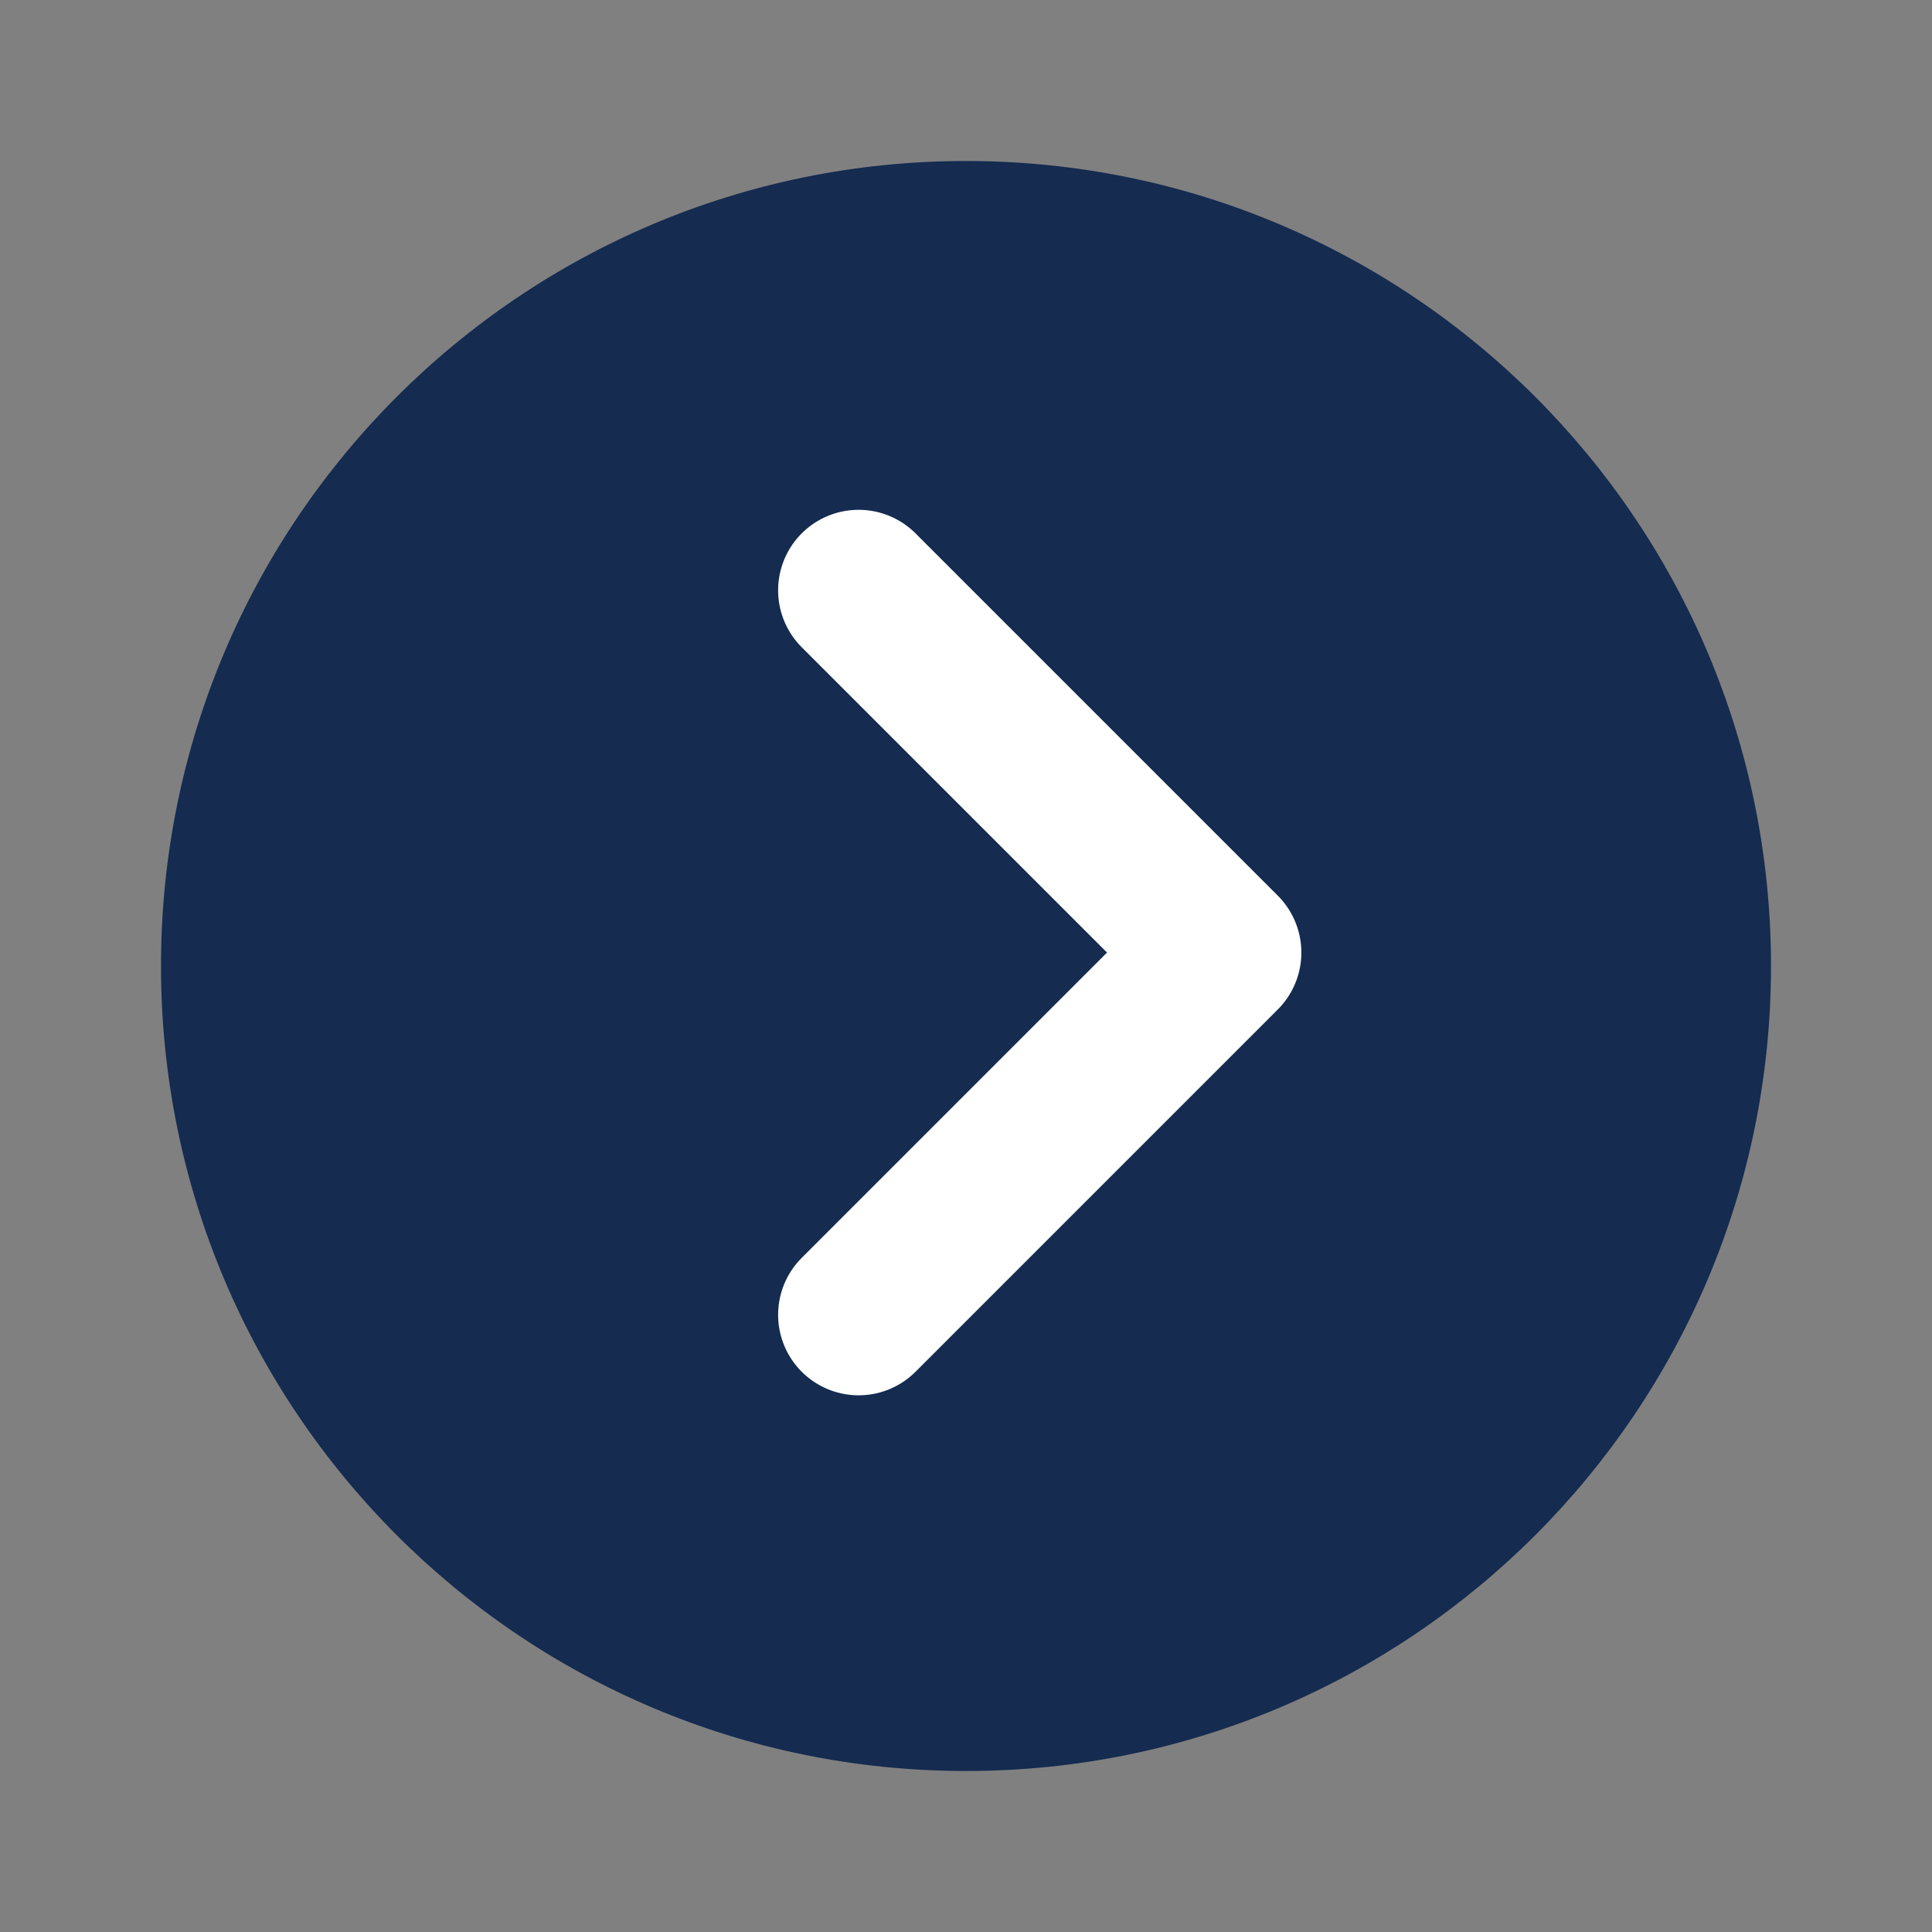
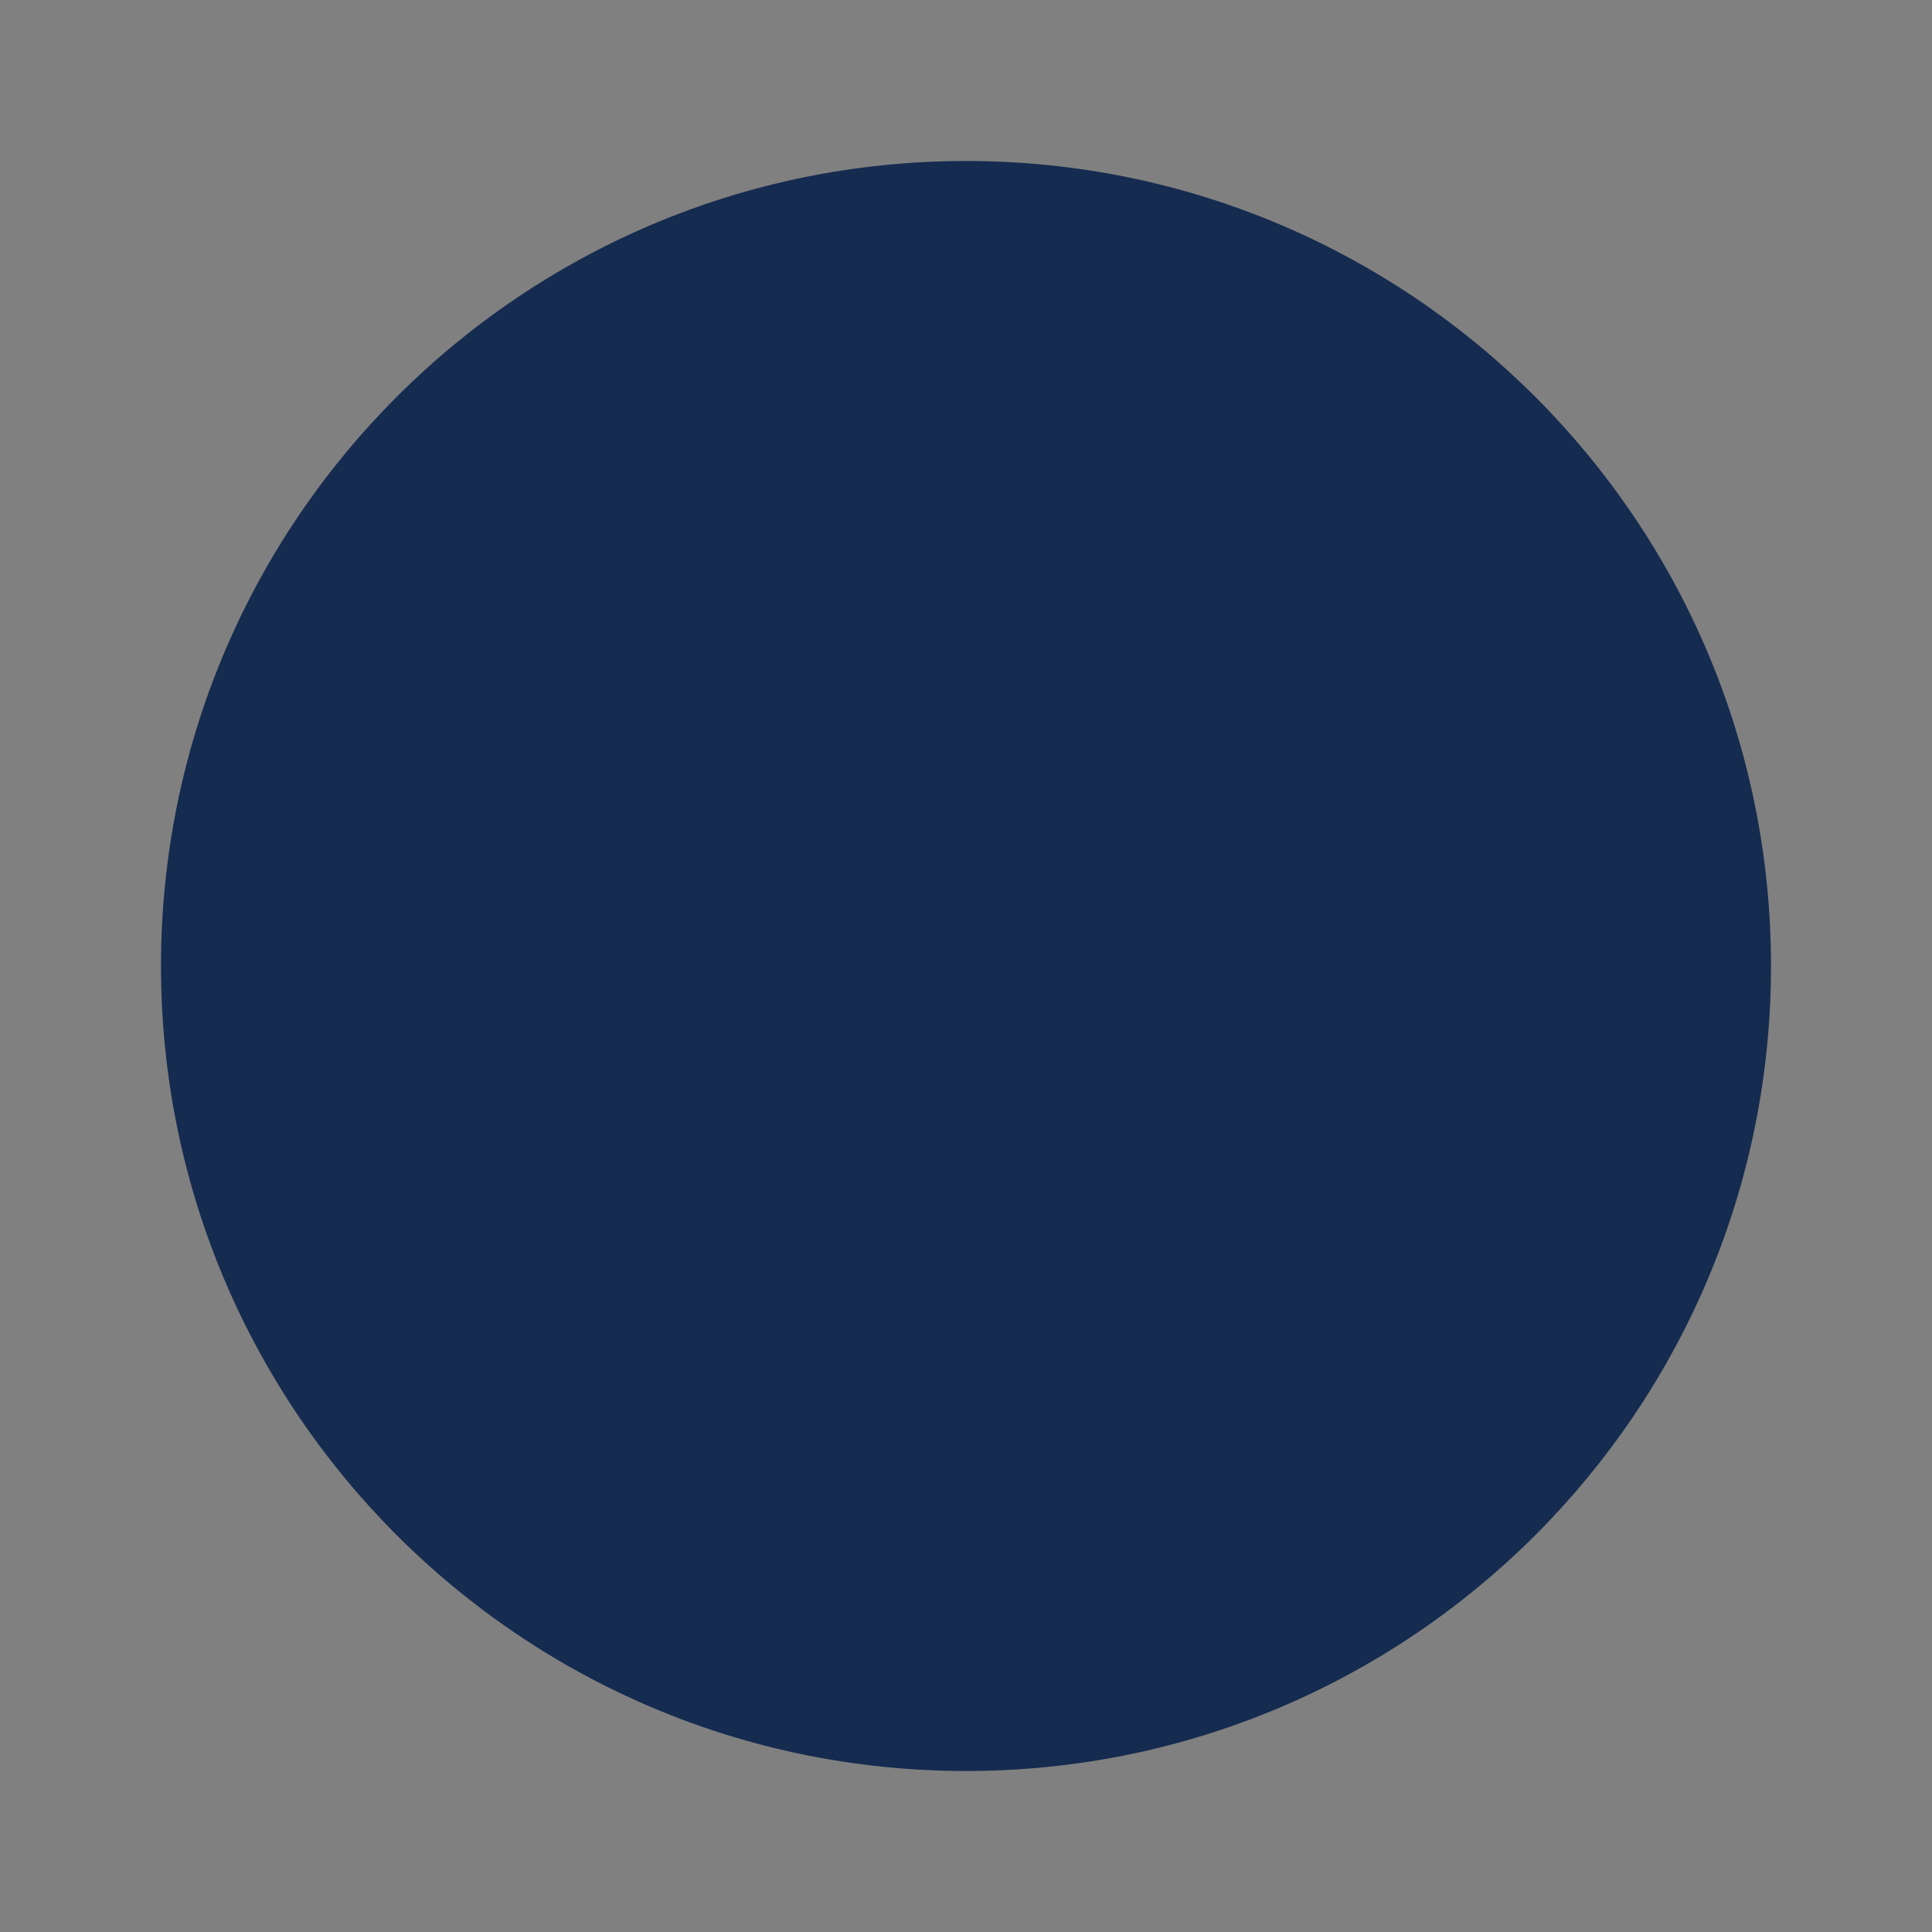
<svg xmlns="http://www.w3.org/2000/svg" width="24" height="24" viewBox="0 0 24 24" fill="none">
  <rect x="0" y="0" width="24" height="24" fill="#808080" stroke="none" />
-   <path d="M12 22C17.523 22 22 17.523 22 12C22 6.477 17.523 2 12 2C6.477 2 2 6.477 2 12C2 17.523 6.477 22 12 22Z" fill="#152B50" />
-   <path d="M10.666 16.333L15.166 11.833L10.666 7.333" stroke="white" stroke-width="2" stroke-linecap="round" stroke-linejoin="round" />
+   <path d="M12 22C17.523 22 22 17.523 22 12C22 6.477 17.523 2 12 2C6.477 2 2 6.477 2 12C2 17.523 6.477 22 12 22" fill="#152B50" />
</svg>